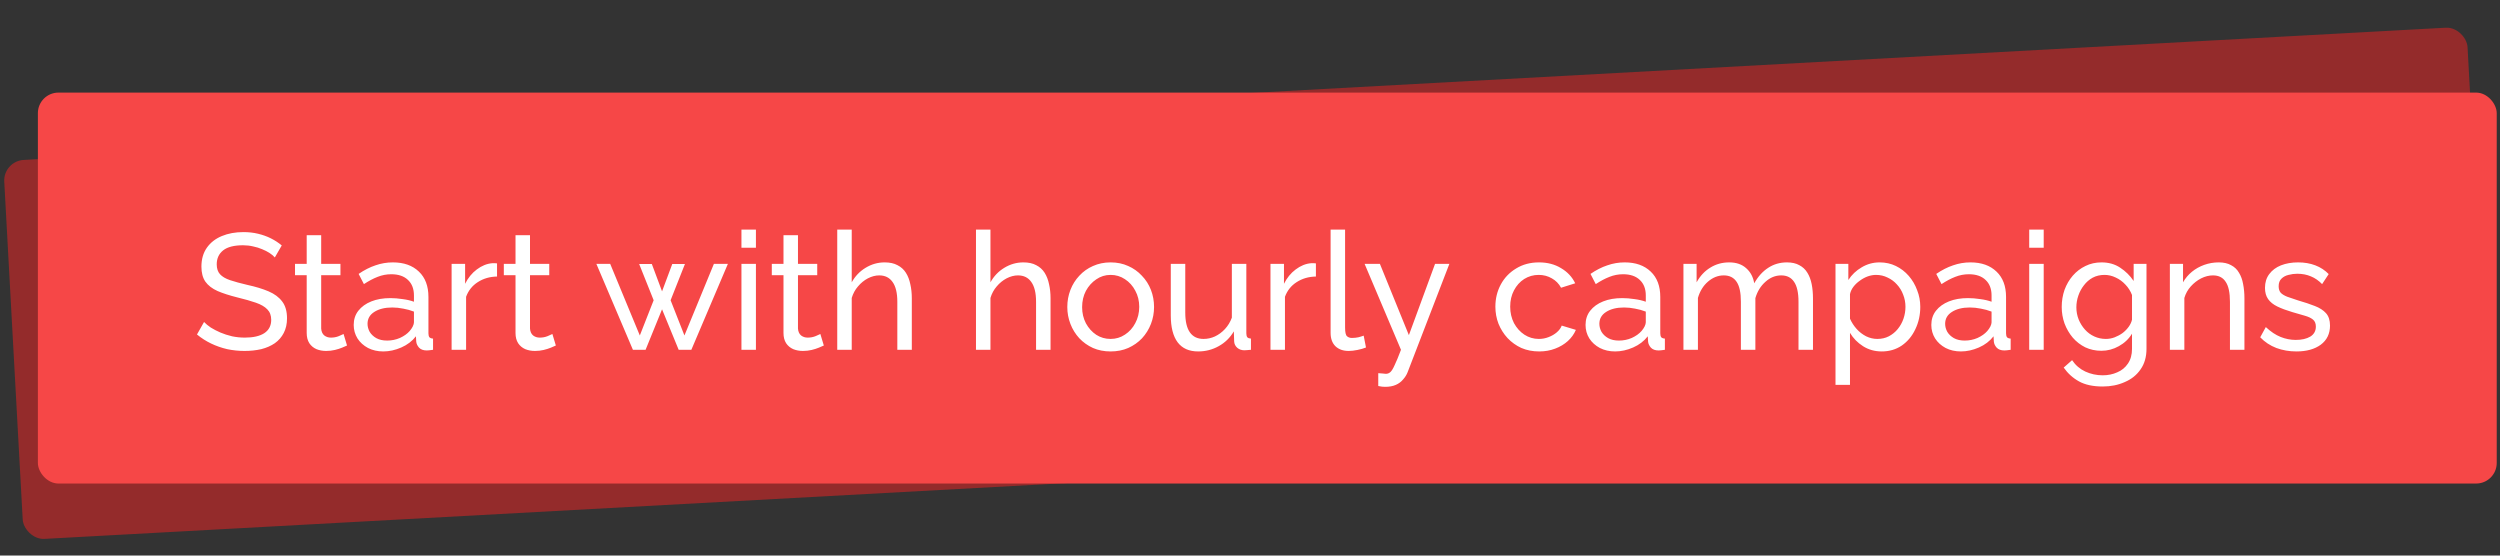
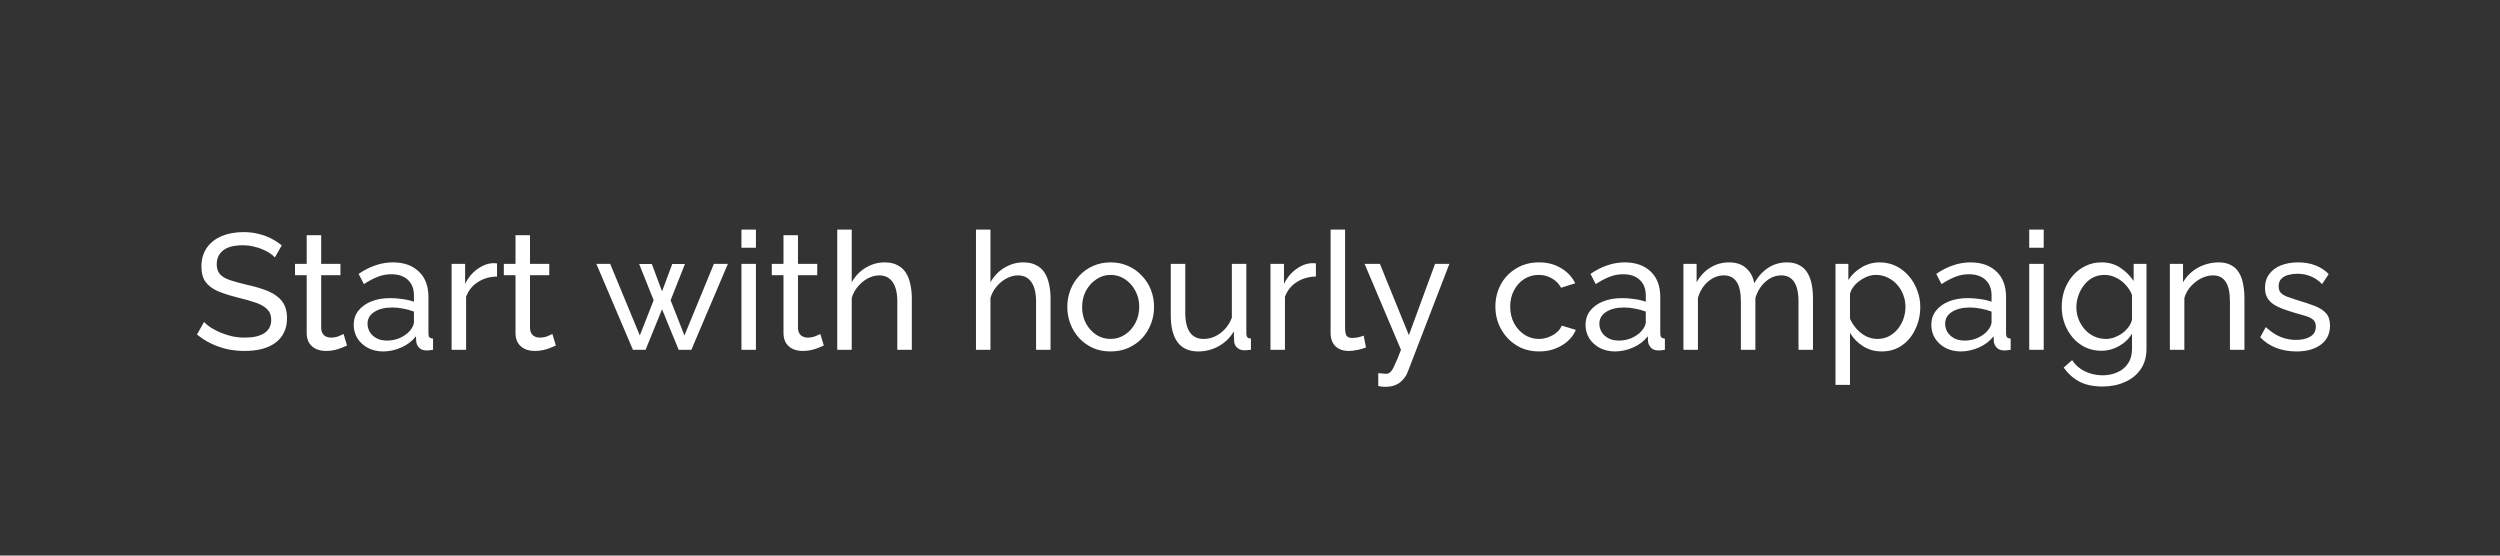
<svg xmlns="http://www.w3.org/2000/svg" width="243" height="54" viewBox="0 0 243 54" fill="none">
  <rect x="0" y="0" width="243" height="54" fill="#333333" stroke="none" />
-   <rect x="0.305" y="15.656" width="239.788" height="36.887" rx="2" transform="rotate(-3.125 0.305 15.656)" fill="#942B2B" />
-   <rect x="3.682" y="9" width="239" height="38" rx="2" fill="#F64747" />
  <path d="M26.714 25.024C26.586 24.875 26.415 24.731 26.202 24.592C25.988 24.453 25.748 24.331 25.482 24.224C25.215 24.107 24.922 24.016 24.602 23.952C24.292 23.877 23.967 23.84 23.626 23.84C22.751 23.84 22.106 24.005 21.69 24.336C21.274 24.667 21.066 25.12 21.066 25.696C21.066 26.101 21.172 26.421 21.386 26.656C21.599 26.891 21.924 27.083 22.362 27.232C22.81 27.381 23.375 27.536 24.058 27.696C24.847 27.867 25.53 28.075 26.106 28.32C26.682 28.565 27.124 28.896 27.434 29.312C27.743 29.717 27.898 30.261 27.898 30.944C27.898 31.488 27.791 31.963 27.578 32.368C27.375 32.763 27.087 33.093 26.714 33.36C26.34 33.616 25.903 33.808 25.402 33.936C24.9 34.053 24.356 34.112 23.77 34.112C23.194 34.112 22.628 34.053 22.074 33.936C21.53 33.808 21.012 33.627 20.522 33.392C20.031 33.157 19.572 32.864 19.146 32.512L19.834 31.296C20.004 31.477 20.223 31.659 20.49 31.84C20.767 32.011 21.076 32.171 21.418 32.32C21.77 32.469 22.148 32.592 22.554 32.688C22.959 32.773 23.375 32.816 23.802 32.816C24.612 32.816 25.242 32.672 25.69 32.384C26.138 32.085 26.362 31.653 26.362 31.088C26.362 30.661 26.234 30.32 25.978 30.064C25.732 29.808 25.364 29.595 24.874 29.424C24.383 29.253 23.786 29.083 23.082 28.912C22.314 28.72 21.668 28.512 21.146 28.288C20.623 28.053 20.228 27.749 19.962 27.376C19.706 27.003 19.578 26.517 19.578 25.92C19.578 25.195 19.754 24.581 20.106 24.08C20.458 23.579 20.943 23.2 21.562 22.944C22.18 22.688 22.879 22.56 23.658 22.56C24.17 22.56 24.644 22.613 25.082 22.72C25.53 22.827 25.946 22.976 26.33 23.168C26.714 23.36 27.066 23.589 27.386 23.856L26.714 25.024ZM33.731 33.584C33.614 33.637 33.454 33.707 33.251 33.792C33.049 33.877 32.814 33.952 32.547 34.016C32.281 34.08 31.998 34.112 31.699 34.112C31.358 34.112 31.043 34.053 30.755 33.936C30.467 33.808 30.238 33.616 30.067 33.36C29.897 33.093 29.811 32.763 29.811 32.368V26.752H28.675V25.648H29.811V22.864H31.219V25.648H33.091V26.752H31.219V31.936C31.241 32.235 31.342 32.459 31.523 32.608C31.705 32.747 31.918 32.816 32.163 32.816C32.441 32.816 32.697 32.768 32.931 32.672C33.166 32.576 33.321 32.507 33.395 32.464L33.731 33.584ZM34.38 31.584C34.38 31.051 34.53 30.592 34.828 30.208C35.138 29.813 35.559 29.509 36.092 29.296C36.626 29.083 37.244 28.976 37.948 28.976C38.322 28.976 38.716 29.008 39.132 29.072C39.548 29.125 39.916 29.211 40.236 29.328V28.72C40.236 28.08 40.044 27.579 39.66 27.216C39.276 26.843 38.732 26.656 38.028 26.656C37.57 26.656 37.127 26.741 36.7 26.912C36.284 27.072 35.842 27.307 35.372 27.616L34.86 26.624C35.404 26.251 35.948 25.973 36.492 25.792C37.036 25.6 37.602 25.504 38.188 25.504C39.255 25.504 40.098 25.803 40.716 26.4C41.335 26.987 41.644 27.808 41.644 28.864V32.4C41.644 32.571 41.676 32.699 41.74 32.784C41.815 32.859 41.932 32.901 42.092 32.912V34C41.954 34.021 41.831 34.037 41.724 34.048C41.628 34.059 41.548 34.064 41.484 34.064C41.154 34.064 40.903 33.973 40.732 33.792C40.572 33.611 40.482 33.419 40.46 33.216L40.428 32.688C40.066 33.157 39.591 33.52 39.004 33.776C38.418 34.032 37.836 34.16 37.26 34.16C36.706 34.16 36.21 34.048 35.772 33.824C35.335 33.589 34.994 33.28 34.748 32.896C34.503 32.501 34.38 32.064 34.38 31.584ZM39.82 32.176C39.948 32.027 40.05 31.877 40.124 31.728C40.199 31.568 40.236 31.435 40.236 31.328V30.288C39.906 30.16 39.559 30.064 39.196 30C38.834 29.925 38.476 29.888 38.124 29.888C37.41 29.888 36.828 30.032 36.38 30.32C35.943 30.597 35.724 30.981 35.724 31.472C35.724 31.739 35.794 32 35.932 32.256C36.082 32.501 36.295 32.704 36.572 32.864C36.86 33.024 37.212 33.104 37.628 33.104C38.066 33.104 38.482 33.019 38.876 32.848C39.271 32.667 39.586 32.443 39.82 32.176ZM48.312 26.88C47.608 26.891 46.984 27.072 46.44 27.424C45.906 27.765 45.528 28.24 45.304 28.848V34H43.896V25.648H45.208V27.584C45.496 27.008 45.874 26.544 46.344 26.192C46.824 25.829 47.325 25.627 47.848 25.584C47.954 25.584 48.045 25.584 48.12 25.584C48.194 25.584 48.258 25.589 48.312 25.6V26.88ZM54.028 33.584C53.911 33.637 53.751 33.707 53.548 33.792C53.346 33.877 53.111 33.952 52.844 34.016C52.578 34.08 52.295 34.112 51.996 34.112C51.655 34.112 51.34 34.053 51.052 33.936C50.764 33.808 50.535 33.616 50.364 33.36C50.194 33.093 50.108 32.763 50.108 32.368V26.752H48.972V25.648H50.108V22.864H51.516V25.648H53.388V26.752H51.516V31.936C51.538 32.235 51.639 32.459 51.82 32.608C52.002 32.747 52.215 32.816 52.46 32.816C52.738 32.816 52.994 32.768 53.228 32.672C53.463 32.576 53.618 32.507 53.692 32.464L54.028 33.584ZM69.391 25.648H70.751L67.199 34H65.967L64.351 30.064L62.751 34H61.519L57.967 25.648H59.311L62.191 32.608L63.535 29.184L62.127 25.664H63.359L64.351 28.32L65.343 25.664H66.575L65.183 29.184L66.527 32.608L69.391 25.648ZM72.068 34V25.648H73.476V34H72.068ZM72.068 24.08V22.32H73.476V24.08H72.068ZM80.075 33.584C79.958 33.637 79.798 33.707 79.595 33.792C79.392 33.877 79.158 33.952 78.891 34.016C78.624 34.08 78.342 34.112 78.043 34.112C77.702 34.112 77.387 34.053 77.099 33.936C76.811 33.808 76.582 33.616 76.411 33.36C76.24 33.093 76.155 32.763 76.155 32.368V26.752H75.019V25.648H76.155V22.864H77.563V25.648H79.435V26.752H77.563V31.936C77.585 32.235 77.686 32.459 77.867 32.608C78.049 32.747 78.262 32.816 78.507 32.816C78.784 32.816 79.04 32.768 79.275 32.672C79.51 32.576 79.665 32.507 79.739 32.464L80.075 33.584ZM88.628 34H87.22V29.328C87.22 28.475 87.066 27.835 86.756 27.408C86.457 26.981 86.025 26.768 85.46 26.768C85.097 26.768 84.73 26.864 84.356 27.056C83.993 27.248 83.674 27.509 83.396 27.84C83.119 28.16 82.916 28.533 82.788 28.96V34H81.38V22.32H82.788V27.44C83.119 26.843 83.567 26.373 84.132 26.032C84.708 25.68 85.327 25.504 85.988 25.504C86.49 25.504 86.906 25.595 87.236 25.776C87.578 25.947 87.85 26.192 88.052 26.512C88.255 26.832 88.399 27.205 88.484 27.632C88.58 28.048 88.628 28.507 88.628 29.008V34ZM102.113 34H100.705V29.328C100.705 28.475 100.55 27.835 100.241 27.408C99.942 26.981 99.51 26.768 98.945 26.768C98.582 26.768 98.214 26.864 97.841 27.056C97.478 27.248 97.158 27.509 96.88 27.84C96.603 28.16 96.4 28.533 96.272 28.96V34H94.865V22.32H96.272V27.44C96.603 26.843 97.051 26.373 97.617 26.032C98.192 25.68 98.811 25.504 99.472 25.504C99.974 25.504 100.39 25.595 100.721 25.776C101.062 25.947 101.334 26.192 101.537 26.512C101.739 26.832 101.883 27.205 101.969 27.632C102.065 28.048 102.113 28.507 102.113 29.008V34ZM107.95 34.16C107.321 34.16 106.75 34.048 106.238 33.824C105.726 33.589 105.283 33.275 104.91 32.88C104.537 32.475 104.249 32.011 104.046 31.488C103.843 30.965 103.742 30.416 103.742 29.84C103.742 29.253 103.843 28.699 104.046 28.176C104.249 27.653 104.537 27.195 104.91 26.8C105.283 26.395 105.726 26.08 106.238 25.856C106.761 25.621 107.331 25.504 107.95 25.504C108.579 25.504 109.15 25.621 109.662 25.856C110.174 26.08 110.617 26.395 110.99 26.8C111.374 27.195 111.667 27.653 111.87 28.176C112.073 28.699 112.174 29.253 112.174 29.84C112.174 30.416 112.073 30.965 111.87 31.488C111.667 32.011 111.379 32.475 111.006 32.88C110.633 33.275 110.185 33.589 109.662 33.824C109.15 34.048 108.579 34.16 107.95 34.16ZM105.182 29.856C105.182 30.432 105.305 30.955 105.55 31.424C105.806 31.893 106.142 32.267 106.558 32.544C106.974 32.811 107.438 32.944 107.95 32.944C108.462 32.944 108.926 32.805 109.342 32.528C109.769 32.251 110.105 31.877 110.35 31.408C110.606 30.928 110.734 30.4 110.734 29.824C110.734 29.248 110.606 28.725 110.35 28.256C110.105 27.787 109.769 27.413 109.342 27.136C108.926 26.859 108.462 26.72 107.95 26.72C107.438 26.72 106.974 26.864 106.558 27.152C106.142 27.429 105.806 27.803 105.55 28.272C105.305 28.741 105.182 29.269 105.182 29.856ZM113.8 30.656V25.648H115.208V30.384C115.208 31.237 115.357 31.877 115.656 32.304C115.955 32.731 116.397 32.944 116.984 32.944C117.368 32.944 117.736 32.864 118.088 32.704C118.451 32.533 118.776 32.293 119.064 31.984C119.352 31.675 119.576 31.307 119.736 30.88V25.648H121.144V32.4C121.144 32.571 121.176 32.699 121.24 32.784C121.315 32.859 121.432 32.901 121.592 32.912V34C121.432 34.021 121.304 34.032 121.208 34.032C121.123 34.043 121.037 34.048 120.952 34.048C120.685 34.048 120.456 33.968 120.264 33.808C120.072 33.637 119.971 33.429 119.96 33.184L119.928 32.208C119.565 32.827 119.075 33.307 118.456 33.648C117.848 33.989 117.181 34.16 116.456 34.16C115.581 34.16 114.92 33.867 114.472 33.28C114.024 32.683 113.8 31.808 113.8 30.656ZM127.906 26.88C127.202 26.891 126.578 27.072 126.034 27.424C125.5 27.765 125.122 28.24 124.898 28.848V34H123.49V25.648H124.802V27.584C125.09 27.008 125.468 26.544 125.938 26.192C126.418 25.829 126.919 25.627 127.442 25.584C127.548 25.584 127.639 25.584 127.714 25.584C127.788 25.584 127.852 25.589 127.906 25.6V26.88ZM129.334 22.32H130.742V31.84C130.742 32.299 130.806 32.581 130.934 32.688C131.062 32.795 131.217 32.848 131.398 32.848C131.622 32.848 131.835 32.827 132.038 32.784C132.241 32.731 132.411 32.677 132.55 32.624L132.774 33.776C132.539 33.872 132.262 33.952 131.942 34.016C131.622 34.08 131.339 34.112 131.094 34.112C130.55 34.112 130.118 33.957 129.798 33.648C129.489 33.339 129.334 32.907 129.334 32.352V22.32ZM133.967 36.272C134.106 36.283 134.245 36.293 134.383 36.304C134.522 36.325 134.629 36.336 134.703 36.336C134.874 36.336 135.023 36.277 135.151 36.16C135.279 36.043 135.418 35.813 135.567 35.472C135.727 35.141 135.93 34.651 136.175 34L132.639 25.648H134.127L136.943 32.576L139.487 25.648H140.879L136.815 36.192C136.719 36.437 136.575 36.667 136.383 36.88C136.202 37.104 135.967 37.28 135.679 37.408C135.391 37.536 135.045 37.6 134.639 37.6C134.543 37.6 134.442 37.595 134.335 37.584C134.239 37.573 134.117 37.552 133.967 37.52V36.272ZM149.607 34.16C148.978 34.16 148.402 34.048 147.879 33.824C147.367 33.589 146.919 33.269 146.535 32.864C146.162 32.459 145.869 31.995 145.655 31.472C145.453 30.949 145.351 30.395 145.351 29.808C145.351 29.019 145.527 28.299 145.879 27.648C146.231 26.997 146.727 26.48 147.367 26.096C148.007 25.701 148.749 25.504 149.591 25.504C150.413 25.504 151.127 25.691 151.735 26.064C152.354 26.427 152.813 26.917 153.111 27.536L151.735 27.968C151.522 27.573 151.223 27.269 150.839 27.056C150.455 26.832 150.029 26.72 149.559 26.72C149.047 26.72 148.578 26.853 148.151 27.12C147.735 27.387 147.405 27.755 147.159 28.224C146.914 28.683 146.791 29.211 146.791 29.808C146.791 30.395 146.914 30.928 147.159 31.408C147.415 31.877 147.751 32.251 148.167 32.528C148.594 32.805 149.063 32.944 149.575 32.944C149.906 32.944 150.221 32.885 150.519 32.768C150.829 32.651 151.095 32.496 151.319 32.304C151.554 32.101 151.714 31.883 151.799 31.648L153.175 32.064C153.005 32.469 152.743 32.832 152.391 33.152C152.05 33.461 151.639 33.707 151.159 33.888C150.69 34.069 150.173 34.16 149.607 34.16ZM154.115 31.584C154.115 31.051 154.264 30.592 154.563 30.208C154.872 29.813 155.293 29.509 155.827 29.296C156.36 29.083 156.979 28.976 157.683 28.976C158.056 28.976 158.451 29.008 158.867 29.072C159.283 29.125 159.651 29.211 159.971 29.328V28.72C159.971 28.08 159.779 27.579 159.395 27.216C159.011 26.843 158.467 26.656 157.763 26.656C157.304 26.656 156.861 26.741 156.435 26.912C156.019 27.072 155.576 27.307 155.107 27.616L154.595 26.624C155.139 26.251 155.683 25.973 156.227 25.792C156.771 25.6 157.336 25.504 157.923 25.504C158.989 25.504 159.832 25.803 160.451 26.4C161.069 26.987 161.379 27.808 161.379 28.864V32.4C161.379 32.571 161.411 32.699 161.475 32.784C161.549 32.859 161.667 32.901 161.827 32.912V34C161.688 34.021 161.565 34.037 161.459 34.048C161.363 34.059 161.283 34.064 161.219 34.064C160.888 34.064 160.637 33.973 160.467 33.792C160.307 33.611 160.216 33.419 160.195 33.216L160.163 32.688C159.8 33.157 159.325 33.52 158.739 33.776C158.152 34.032 157.571 34.16 156.995 34.16C156.44 34.16 155.944 34.048 155.507 33.824C155.069 33.589 154.728 33.28 154.483 32.896C154.237 32.501 154.115 32.064 154.115 31.584ZM159.555 32.176C159.683 32.027 159.784 31.877 159.859 31.728C159.933 31.568 159.971 31.435 159.971 31.328V30.288C159.64 30.16 159.293 30.064 158.931 30C158.568 29.925 158.211 29.888 157.859 29.888C157.144 29.888 156.563 30.032 156.115 30.32C155.677 30.597 155.459 30.981 155.459 31.472C155.459 31.739 155.528 32 155.667 32.256C155.816 32.501 156.029 32.704 156.307 32.864C156.595 33.024 156.947 33.104 157.363 33.104C157.8 33.104 158.216 33.019 158.611 32.848C159.005 32.667 159.32 32.443 159.555 32.176ZM176.222 34H174.814V29.328C174.814 28.453 174.67 27.808 174.382 27.392C174.105 26.976 173.689 26.768 173.134 26.768C172.569 26.768 172.057 26.976 171.598 27.392C171.139 27.797 170.814 28.325 170.622 28.976V34H169.214V29.328C169.214 28.443 169.075 27.797 168.798 27.392C168.521 26.976 168.105 26.768 167.55 26.768C166.995 26.768 166.483 26.971 166.014 27.376C165.555 27.771 165.23 28.299 165.038 28.96V34H163.63V25.648H164.91V27.44C165.251 26.821 165.694 26.347 166.238 26.016C166.782 25.675 167.395 25.504 168.078 25.504C168.771 25.504 169.326 25.696 169.742 26.08C170.158 26.453 170.414 26.939 170.51 27.536C170.883 26.875 171.337 26.373 171.87 26.032C172.403 25.68 173.011 25.504 173.694 25.504C174.174 25.504 174.574 25.595 174.894 25.776C175.225 25.947 175.486 26.192 175.678 26.512C175.87 26.821 176.009 27.189 176.094 27.616C176.179 28.043 176.222 28.507 176.222 29.008V34ZM182.907 34.16C182.225 34.16 181.617 33.989 181.083 33.648C180.55 33.307 180.129 32.875 179.819 32.352V37.408H178.411V25.648H179.659V27.216C179.99 26.704 180.422 26.293 180.955 25.984C181.489 25.664 182.07 25.504 182.699 25.504C183.275 25.504 183.803 25.621 184.283 25.856C184.763 26.091 185.179 26.411 185.531 26.816C185.883 27.221 186.155 27.685 186.347 28.208C186.55 28.72 186.651 29.259 186.651 29.824C186.651 30.613 186.491 31.339 186.171 32C185.862 32.661 185.425 33.189 184.859 33.584C184.294 33.968 183.643 34.16 182.907 34.16ZM182.475 32.944C182.891 32.944 183.265 32.859 183.595 32.688C183.937 32.507 184.225 32.272 184.459 31.984C184.705 31.685 184.891 31.349 185.019 30.976C185.147 30.603 185.211 30.219 185.211 29.824C185.211 29.408 185.137 29.013 184.987 28.64C184.849 28.267 184.646 27.936 184.379 27.648C184.123 27.36 183.819 27.136 183.467 26.976C183.126 26.805 182.753 26.72 182.347 26.72C182.091 26.72 181.825 26.768 181.547 26.864C181.281 26.96 181.025 27.099 180.779 27.28C180.534 27.451 180.326 27.648 180.155 27.872C179.985 28.096 179.873 28.336 179.819 28.592V30.976C179.979 31.339 180.193 31.669 180.459 31.968C180.726 32.267 181.035 32.507 181.387 32.688C181.739 32.859 182.102 32.944 182.475 32.944ZM187.724 31.584C187.724 31.051 187.873 30.592 188.172 30.208C188.481 29.813 188.903 29.509 189.436 29.296C189.969 29.083 190.588 28.976 191.292 28.976C191.665 28.976 192.06 29.008 192.476 29.072C192.892 29.125 193.26 29.211 193.58 29.328V28.72C193.58 28.08 193.388 27.579 193.004 27.216C192.62 26.843 192.076 26.656 191.372 26.656C190.913 26.656 190.471 26.741 190.044 26.912C189.628 27.072 189.185 27.307 188.716 27.616L188.204 26.624C188.748 26.251 189.292 25.973 189.836 25.792C190.38 25.6 190.945 25.504 191.532 25.504C192.599 25.504 193.441 25.803 194.06 26.4C194.679 26.987 194.988 27.808 194.988 28.864V32.4C194.988 32.571 195.02 32.699 195.084 32.784C195.159 32.859 195.276 32.901 195.436 32.912V34C195.297 34.021 195.175 34.037 195.068 34.048C194.972 34.059 194.892 34.064 194.828 34.064C194.497 34.064 194.247 33.973 194.076 33.792C193.916 33.611 193.825 33.419 193.804 33.216L193.772 32.688C193.409 33.157 192.935 33.52 192.348 33.776C191.761 34.032 191.18 34.16 190.604 34.16C190.049 34.16 189.553 34.048 189.116 33.824C188.679 33.589 188.337 33.28 188.092 32.896C187.847 32.501 187.724 32.064 187.724 31.584ZM193.164 32.176C193.292 32.027 193.393 31.877 193.468 31.728C193.543 31.568 193.58 31.435 193.58 31.328V30.288C193.249 30.16 192.903 30.064 192.54 30C192.177 29.925 191.82 29.888 191.468 29.888C190.753 29.888 190.172 30.032 189.724 30.32C189.287 30.597 189.068 30.981 189.068 31.472C189.068 31.739 189.137 32 189.276 32.256C189.425 32.501 189.639 32.704 189.916 32.864C190.204 33.024 190.556 33.104 190.972 33.104C191.409 33.104 191.825 33.019 192.22 32.848C192.615 32.667 192.929 32.443 193.164 32.176ZM197.24 34V25.648H198.648V34H197.24ZM197.24 24.08V22.32H198.648V24.08H197.24ZM204.255 34.096C203.69 34.096 203.167 33.984 202.687 33.76C202.218 33.525 201.812 33.211 201.471 32.816C201.13 32.411 200.863 31.952 200.671 31.44C200.49 30.928 200.399 30.395 200.399 29.84C200.399 29.253 200.49 28.699 200.671 28.176C200.863 27.653 201.13 27.195 201.471 26.8C201.823 26.395 202.234 26.08 202.703 25.856C203.172 25.621 203.695 25.504 204.271 25.504C204.964 25.504 205.567 25.675 206.079 26.016C206.602 26.357 207.039 26.789 207.391 27.312V25.648H208.639V33.904C208.639 34.693 208.447 35.36 208.063 35.904C207.69 36.448 207.178 36.859 206.527 37.136C205.887 37.424 205.172 37.568 204.383 37.568C203.444 37.568 202.676 37.403 202.079 37.072C201.482 36.741 200.986 36.293 200.591 35.728L201.407 35.008C201.738 35.499 202.164 35.867 202.687 36.112C203.22 36.357 203.786 36.48 204.383 36.48C204.895 36.48 205.364 36.384 205.791 36.192C206.228 36.011 206.575 35.728 206.831 35.344C207.098 34.96 207.231 34.48 207.231 33.904V32.432C206.922 32.944 206.495 33.349 205.951 33.648C205.418 33.947 204.852 34.096 204.255 34.096ZM204.687 32.944C204.986 32.944 205.274 32.891 205.551 32.784C205.828 32.677 206.084 32.539 206.319 32.368C206.554 32.187 206.751 31.984 206.911 31.76C207.071 31.536 207.178 31.307 207.231 31.072V28.672C207.082 28.288 206.868 27.952 206.591 27.664C206.314 27.365 205.999 27.136 205.647 26.976C205.295 26.805 204.932 26.72 204.559 26.72C204.132 26.72 203.748 26.811 203.407 26.992C203.076 27.173 202.794 27.419 202.559 27.728C202.324 28.027 202.143 28.363 202.015 28.736C201.887 29.109 201.823 29.488 201.823 29.872C201.823 30.288 201.898 30.683 202.047 31.056C202.196 31.419 202.399 31.744 202.655 32.032C202.911 32.32 203.215 32.544 203.567 32.704C203.919 32.864 204.292 32.944 204.687 32.944ZM218.159 34H216.751V29.328C216.751 28.443 216.613 27.797 216.335 27.392C216.069 26.976 215.658 26.768 215.103 26.768C214.719 26.768 214.335 26.864 213.951 27.056C213.578 27.248 213.242 27.509 212.943 27.84C212.655 28.16 212.447 28.533 212.319 28.96V34H210.911V25.648H212.191V27.44C212.415 27.045 212.703 26.704 213.055 26.416C213.407 26.128 213.807 25.904 214.255 25.744C214.703 25.584 215.173 25.504 215.663 25.504C216.143 25.504 216.543 25.595 216.863 25.776C217.194 25.947 217.45 26.192 217.631 26.512C217.823 26.821 217.957 27.189 218.031 27.616C218.117 28.043 218.159 28.507 218.159 29.008V34ZM223.213 34.16C222.52 34.16 221.869 34.048 221.261 33.824C220.653 33.589 220.13 33.243 219.693 32.784L220.237 31.792C220.717 32.24 221.197 32.56 221.677 32.752C222.157 32.944 222.648 33.04 223.149 33.04C223.725 33.04 224.194 32.933 224.557 32.72C224.92 32.496 225.101 32.171 225.101 31.744C225.101 31.435 225.005 31.205 224.813 31.056C224.632 30.907 224.37 30.784 224.029 30.688C223.688 30.581 223.282 30.464 222.813 30.336C222.237 30.165 221.752 29.984 221.357 29.792C220.962 29.6 220.664 29.36 220.461 29.072C220.258 28.784 220.157 28.421 220.157 27.984C220.157 27.451 220.296 27.003 220.573 26.64C220.85 26.267 221.229 25.984 221.709 25.792C222.2 25.6 222.754 25.504 223.373 25.504C223.992 25.504 224.552 25.6 225.053 25.792C225.554 25.984 225.986 26.267 226.349 26.64L225.709 27.616C225.378 27.275 225.016 27.024 224.621 26.864C224.226 26.693 223.784 26.608 223.293 26.608C223.005 26.608 222.722 26.645 222.445 26.72C222.168 26.784 221.938 26.907 221.757 27.088C221.576 27.259 221.485 27.504 221.485 27.824C221.485 28.091 221.554 28.304 221.693 28.464C221.842 28.613 222.056 28.741 222.333 28.848C222.621 28.955 222.968 29.072 223.373 29.2C224.002 29.381 224.546 29.563 225.005 29.744C225.474 29.925 225.837 30.16 226.093 30.448C226.349 30.736 226.477 31.136 226.477 31.648C226.477 32.437 226.178 33.056 225.581 33.504C224.984 33.941 224.194 34.16 223.213 34.16Z" fill="white" />
</svg>